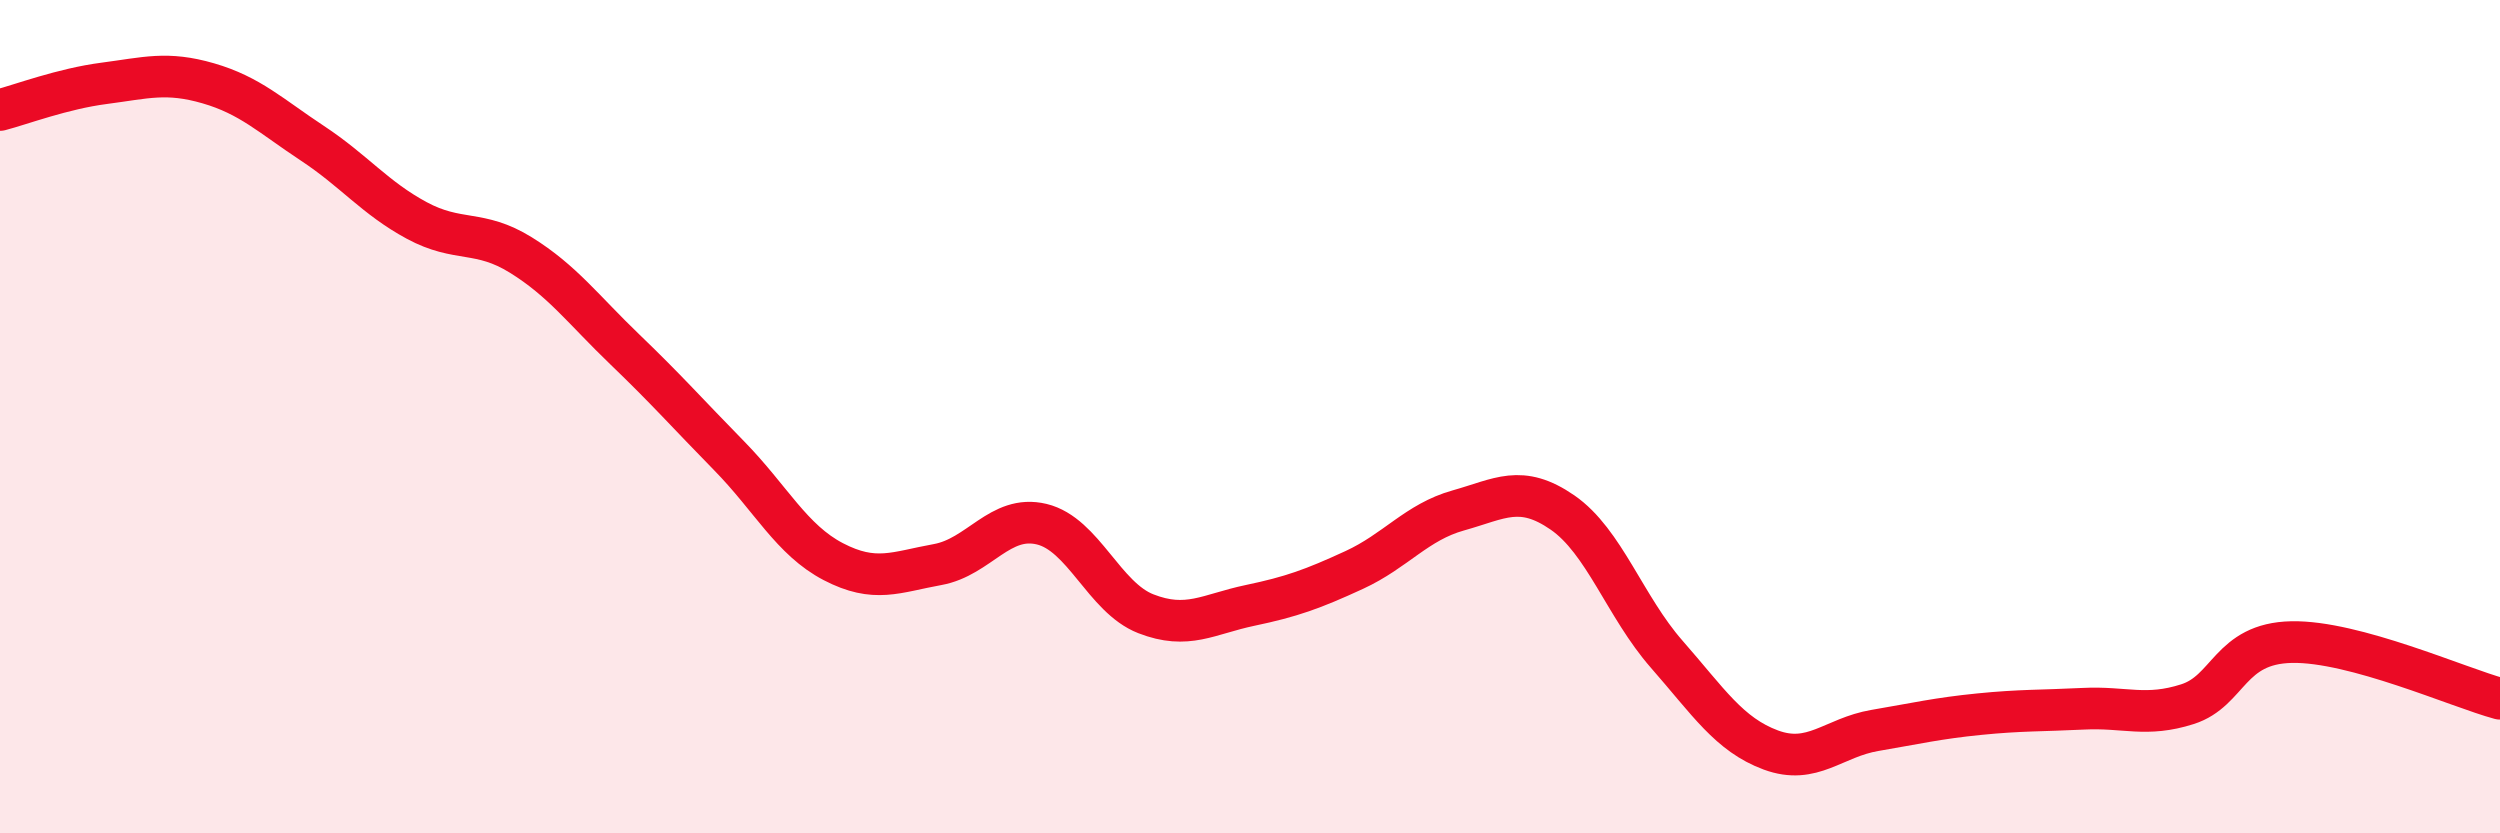
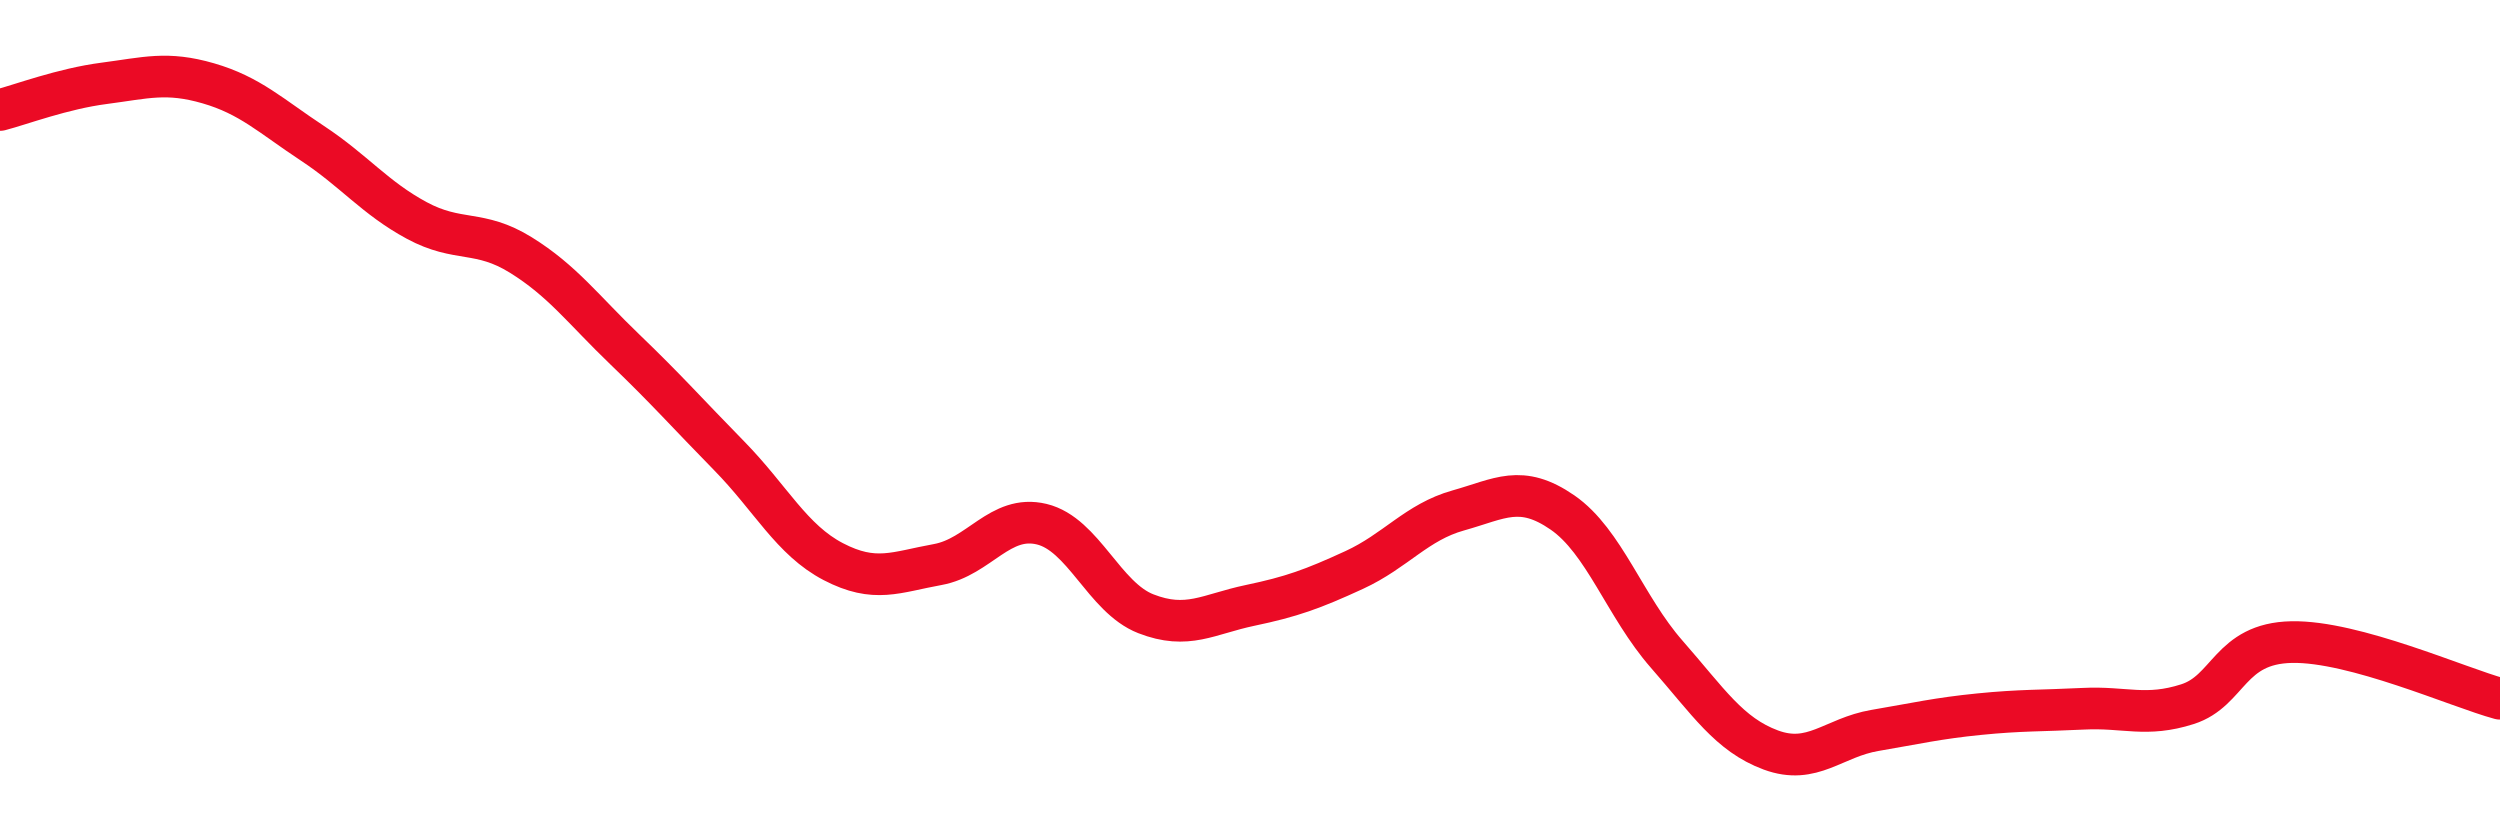
<svg xmlns="http://www.w3.org/2000/svg" width="60" height="20" viewBox="0 0 60 20">
-   <path d="M 0,2.64 C 0.5,2.51 1.5,2.13 2.5,2 C 3.5,1.87 4,1.71 5,2 C 6,2.29 6.5,2.78 7.5,3.44 C 8.5,4.1 9,4.75 10,5.29 C 11,5.83 11.5,5.5 12.5,6.12 C 13.5,6.74 14,7.43 15,8.39 C 16,9.35 16.5,9.92 17.5,10.94 C 18.5,11.96 19,12.96 20,13.48 C 21,14 21.5,13.73 22.5,13.55 C 23.5,13.37 24,12.34 25,12.58 C 26,12.82 26.5,14.34 27.5,14.73 C 28.5,15.12 29,14.74 30,14.53 C 31,14.32 31.5,14.14 32.5,13.68 C 33.5,13.22 34,12.53 35,12.25 C 36,11.97 36.5,11.61 37.5,12.3 C 38.5,12.99 39,14.56 40,15.7 C 41,16.84 41.5,17.63 42.5,18 C 43.5,18.37 44,17.7 45,17.53 C 46,17.36 46.5,17.24 47.5,17.14 C 48.5,17.04 49,17.06 50,17.01 C 51,16.96 51.5,17.22 52.5,16.9 C 53.5,16.58 53.5,15.44 55,15.41 C 56.5,15.38 59,16.5 60,16.77L60 20L0 20Z" fill="#EB0A25" opacity="0.1" stroke-linecap="round" stroke-linejoin="round" />
  <path d="M 0,2.64 C 0.5,2.51 1.5,2.13 2.5,2 C 3.5,1.87 4,1.71 5,2 C 6,2.29 6.5,2.78 7.5,3.44 C 8.5,4.1 9,4.75 10,5.29 C 11,5.83 11.5,5.5 12.5,6.12 C 13.5,6.74 14,7.43 15,8.39 C 16,9.35 16.5,9.92 17.5,10.94 C 18.5,11.96 19,12.96 20,13.48 C 21,14 21.5,13.73 22.5,13.55 C 23.5,13.37 24,12.34 25,12.58 C 26,12.82 26.5,14.34 27.5,14.73 C 28.5,15.12 29,14.74 30,14.53 C 31,14.32 31.5,14.14 32.5,13.68 C 33.5,13.22 34,12.53 35,12.25 C 36,11.97 36.5,11.61 37.5,12.3 C 38.5,12.99 39,14.56 40,15.7 C 41,16.84 41.5,17.63 42.5,18 C 43.5,18.37 44,17.7 45,17.53 C 46,17.36 46.5,17.24 47.5,17.14 C 48.5,17.04 49,17.06 50,17.01 C 51,16.96 51.5,17.22 52.5,16.9 C 53.5,16.58 53.5,15.44 55,15.41 C 56.5,15.38 59,16.5 60,16.77" stroke="#EB0A25" stroke-width="1" fill="none" stroke-linecap="round" stroke-linejoin="round" />
</svg>